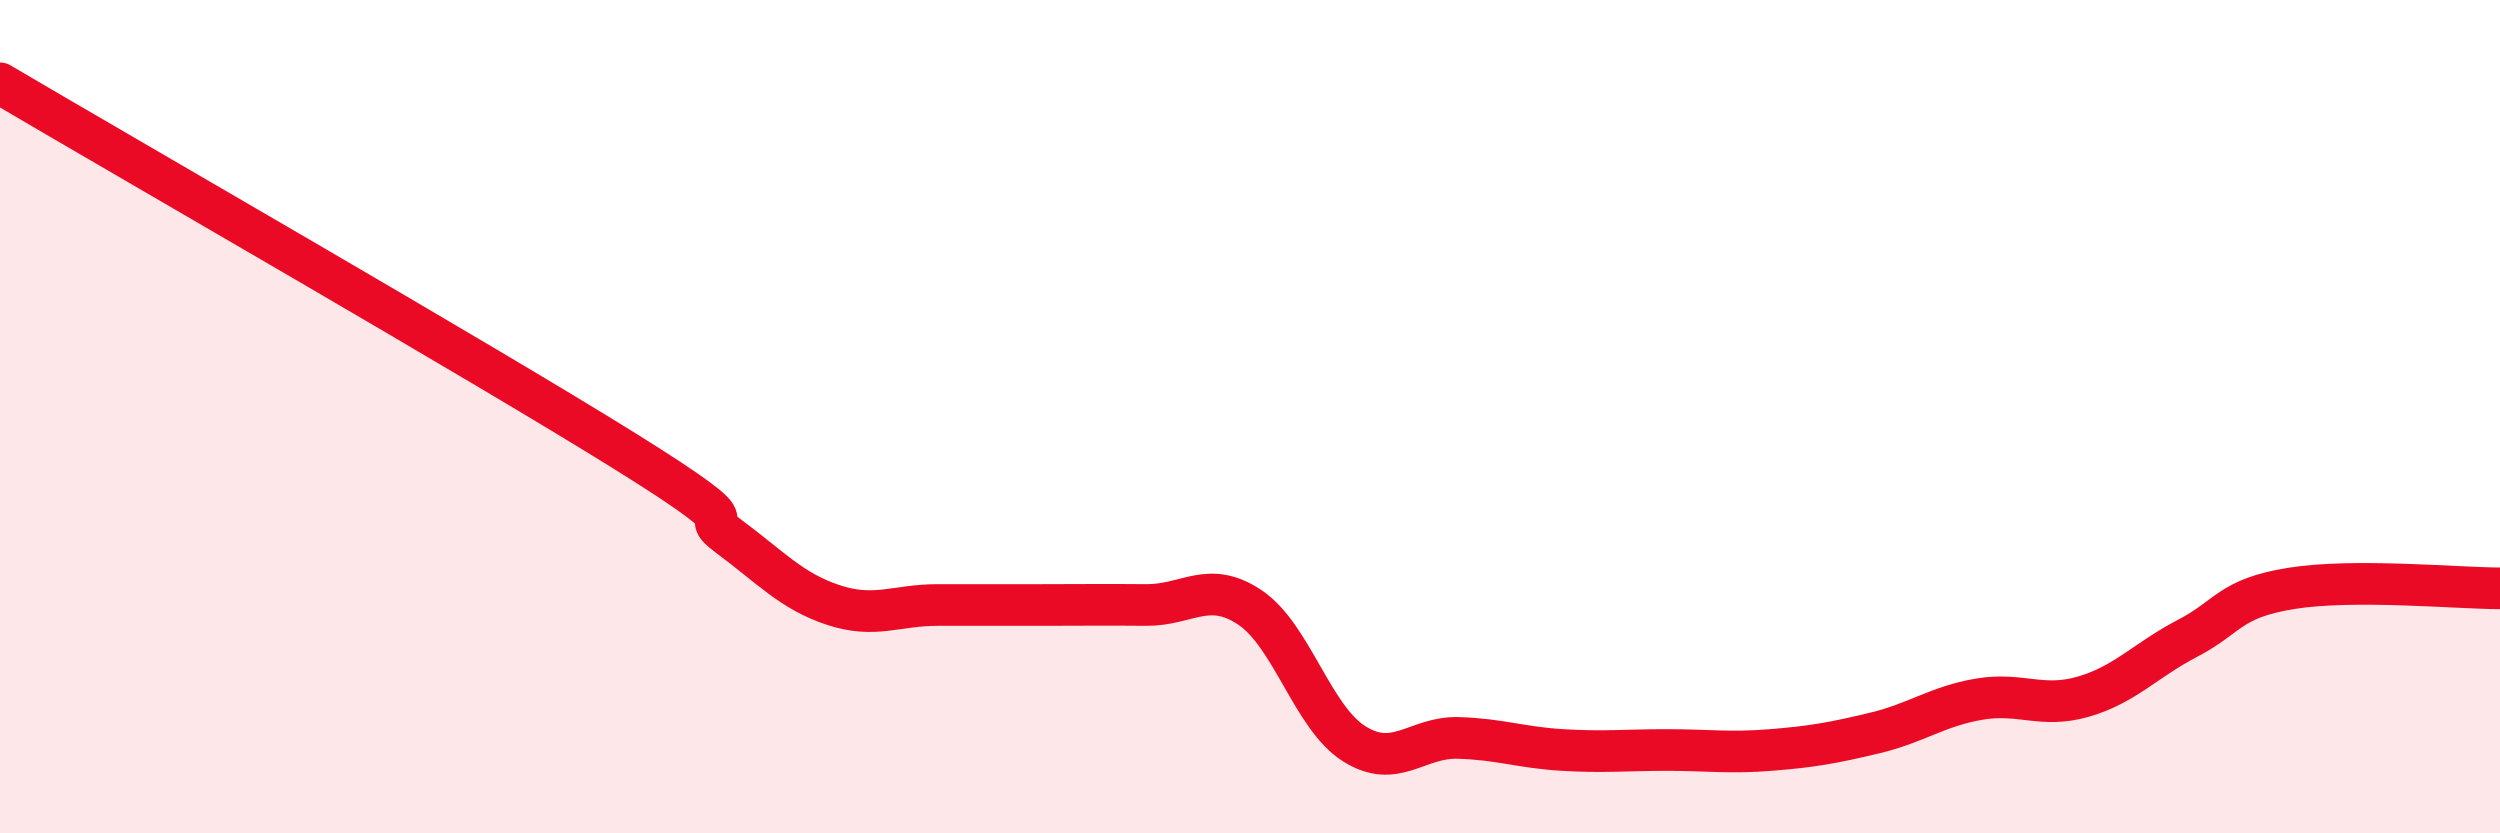
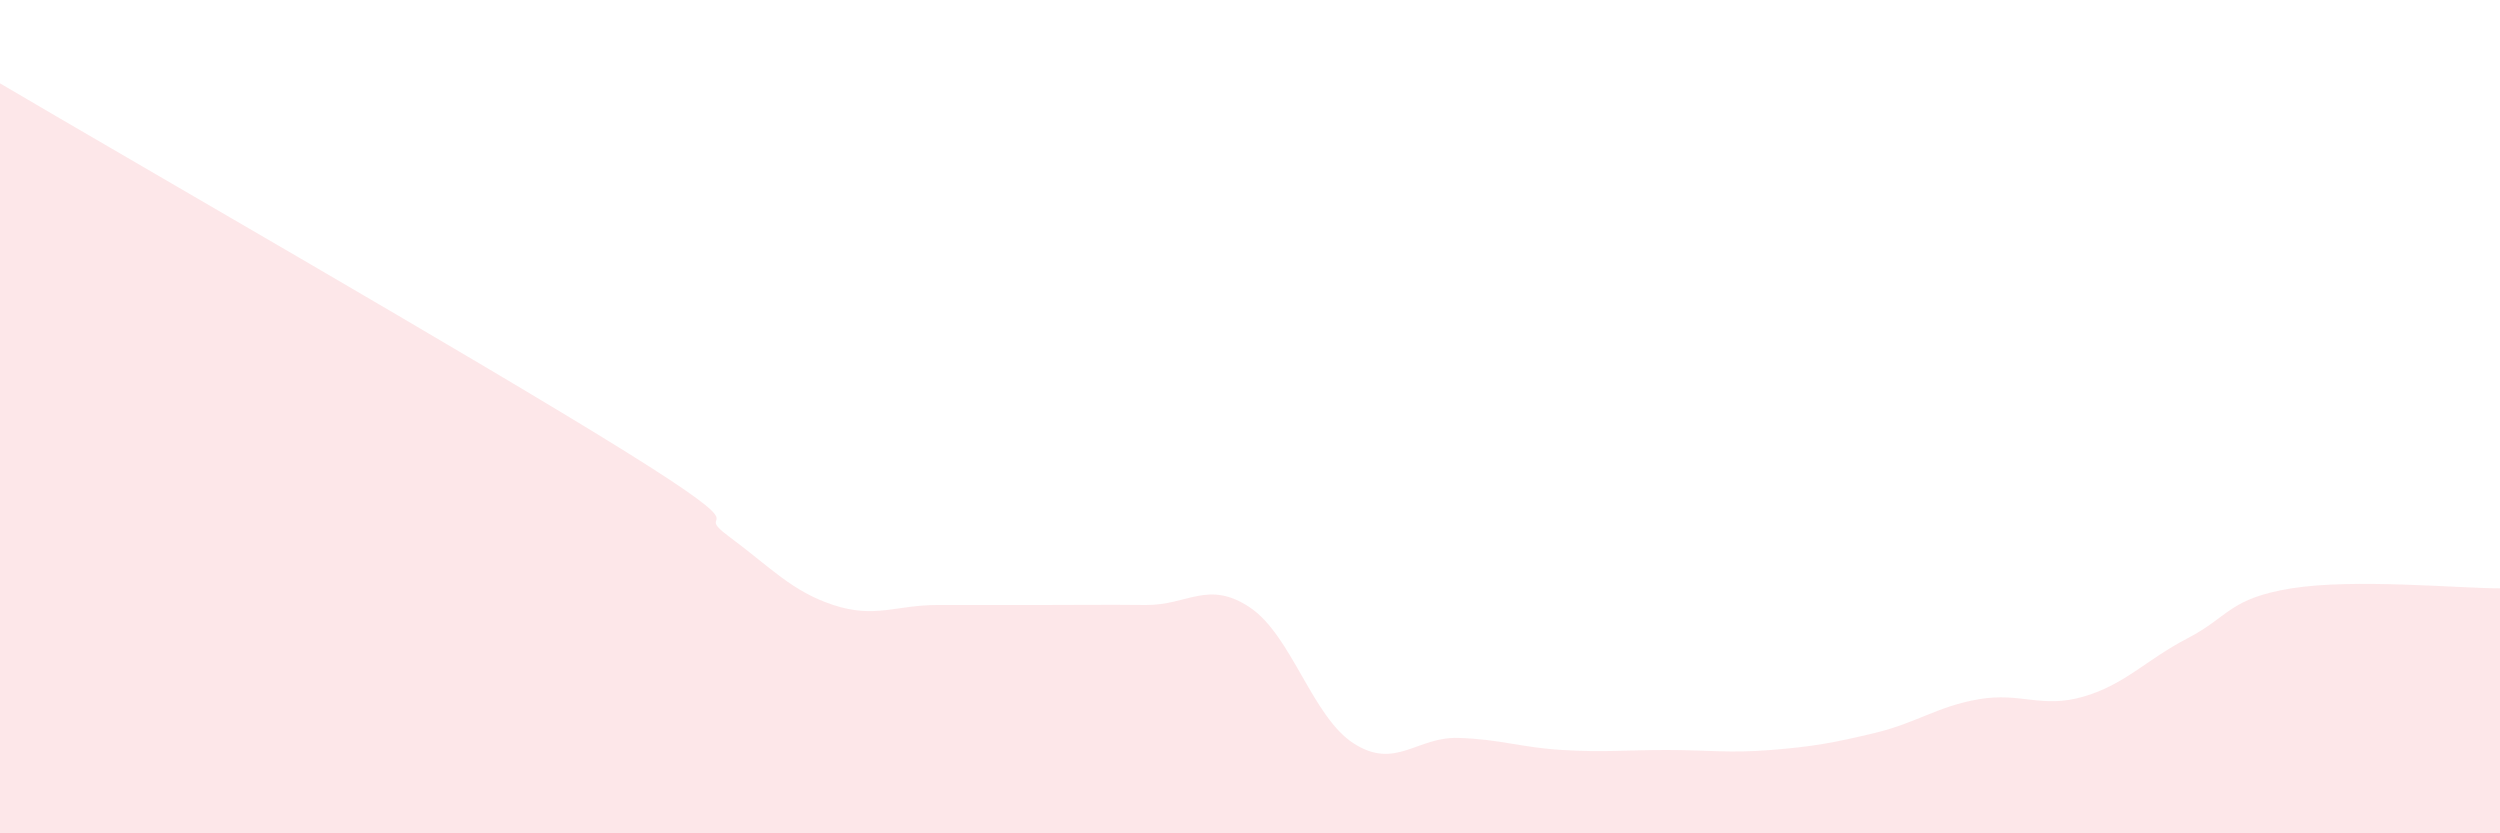
<svg xmlns="http://www.w3.org/2000/svg" width="60" height="20" viewBox="0 0 60 20">
  <path d="M 0,2 C 3,3.77 11.5,8.65 15,10.83 C 18.5,13.01 16.5,12.14 17.5,12.88 C 18.5,13.62 19,14.19 20,14.52 C 21,14.85 21.5,14.52 22.5,14.52 C 23.5,14.52 24,14.52 25,14.52 C 26,14.52 26.5,14.51 27.5,14.52 C 28.5,14.53 29,13.91 30,14.58 C 31,15.25 31.5,17.22 32.5,17.85 C 33.5,18.48 34,17.68 35,17.71 C 36,17.74 36.5,17.94 37.5,18 C 38.5,18.06 39,18 40,18 C 41,18 41.5,18.08 42.5,18 C 43.5,17.92 44,17.83 45,17.59 C 46,17.35 46.5,16.95 47.5,16.78 C 48.5,16.61 49,17.01 50,16.72 C 51,16.43 51.5,15.84 52.5,15.32 C 53.5,14.8 53.5,14.36 55,14.12 C 56.5,13.88 59,14.12 60,14.12L60 20L0 20Z" fill="#EB0A25" opacity="0.1" stroke-linecap="round" stroke-linejoin="round" />
-   <path d="M 0,2 C 3,3.77 11.5,8.65 15,10.83 C 18.5,13.01 16.5,12.14 17.5,12.88 C 18.5,13.62 19,14.19 20,14.52 C 21,14.85 21.5,14.52 22.5,14.52 C 23.5,14.52 24,14.52 25,14.52 C 26,14.52 26.5,14.51 27.5,14.52 C 28.5,14.53 29,13.91 30,14.58 C 31,15.25 31.5,17.22 32.5,17.85 C 33.5,18.48 34,17.68 35,17.71 C 36,17.74 36.5,17.94 37.5,18 C 38.5,18.06 39,18 40,18 C 41,18 41.5,18.08 42.5,18 C 43.5,17.92 44,17.83 45,17.59 C 46,17.35 46.5,16.95 47.5,16.78 C 48.5,16.61 49,17.01 50,16.72 C 51,16.43 51.5,15.84 52.5,15.32 C 53.5,14.8 53.5,14.36 55,14.12 C 56.5,13.88 59,14.12 60,14.12" stroke="#EB0A25" stroke-width="1" fill="none" stroke-linecap="round" stroke-linejoin="round" />
</svg>